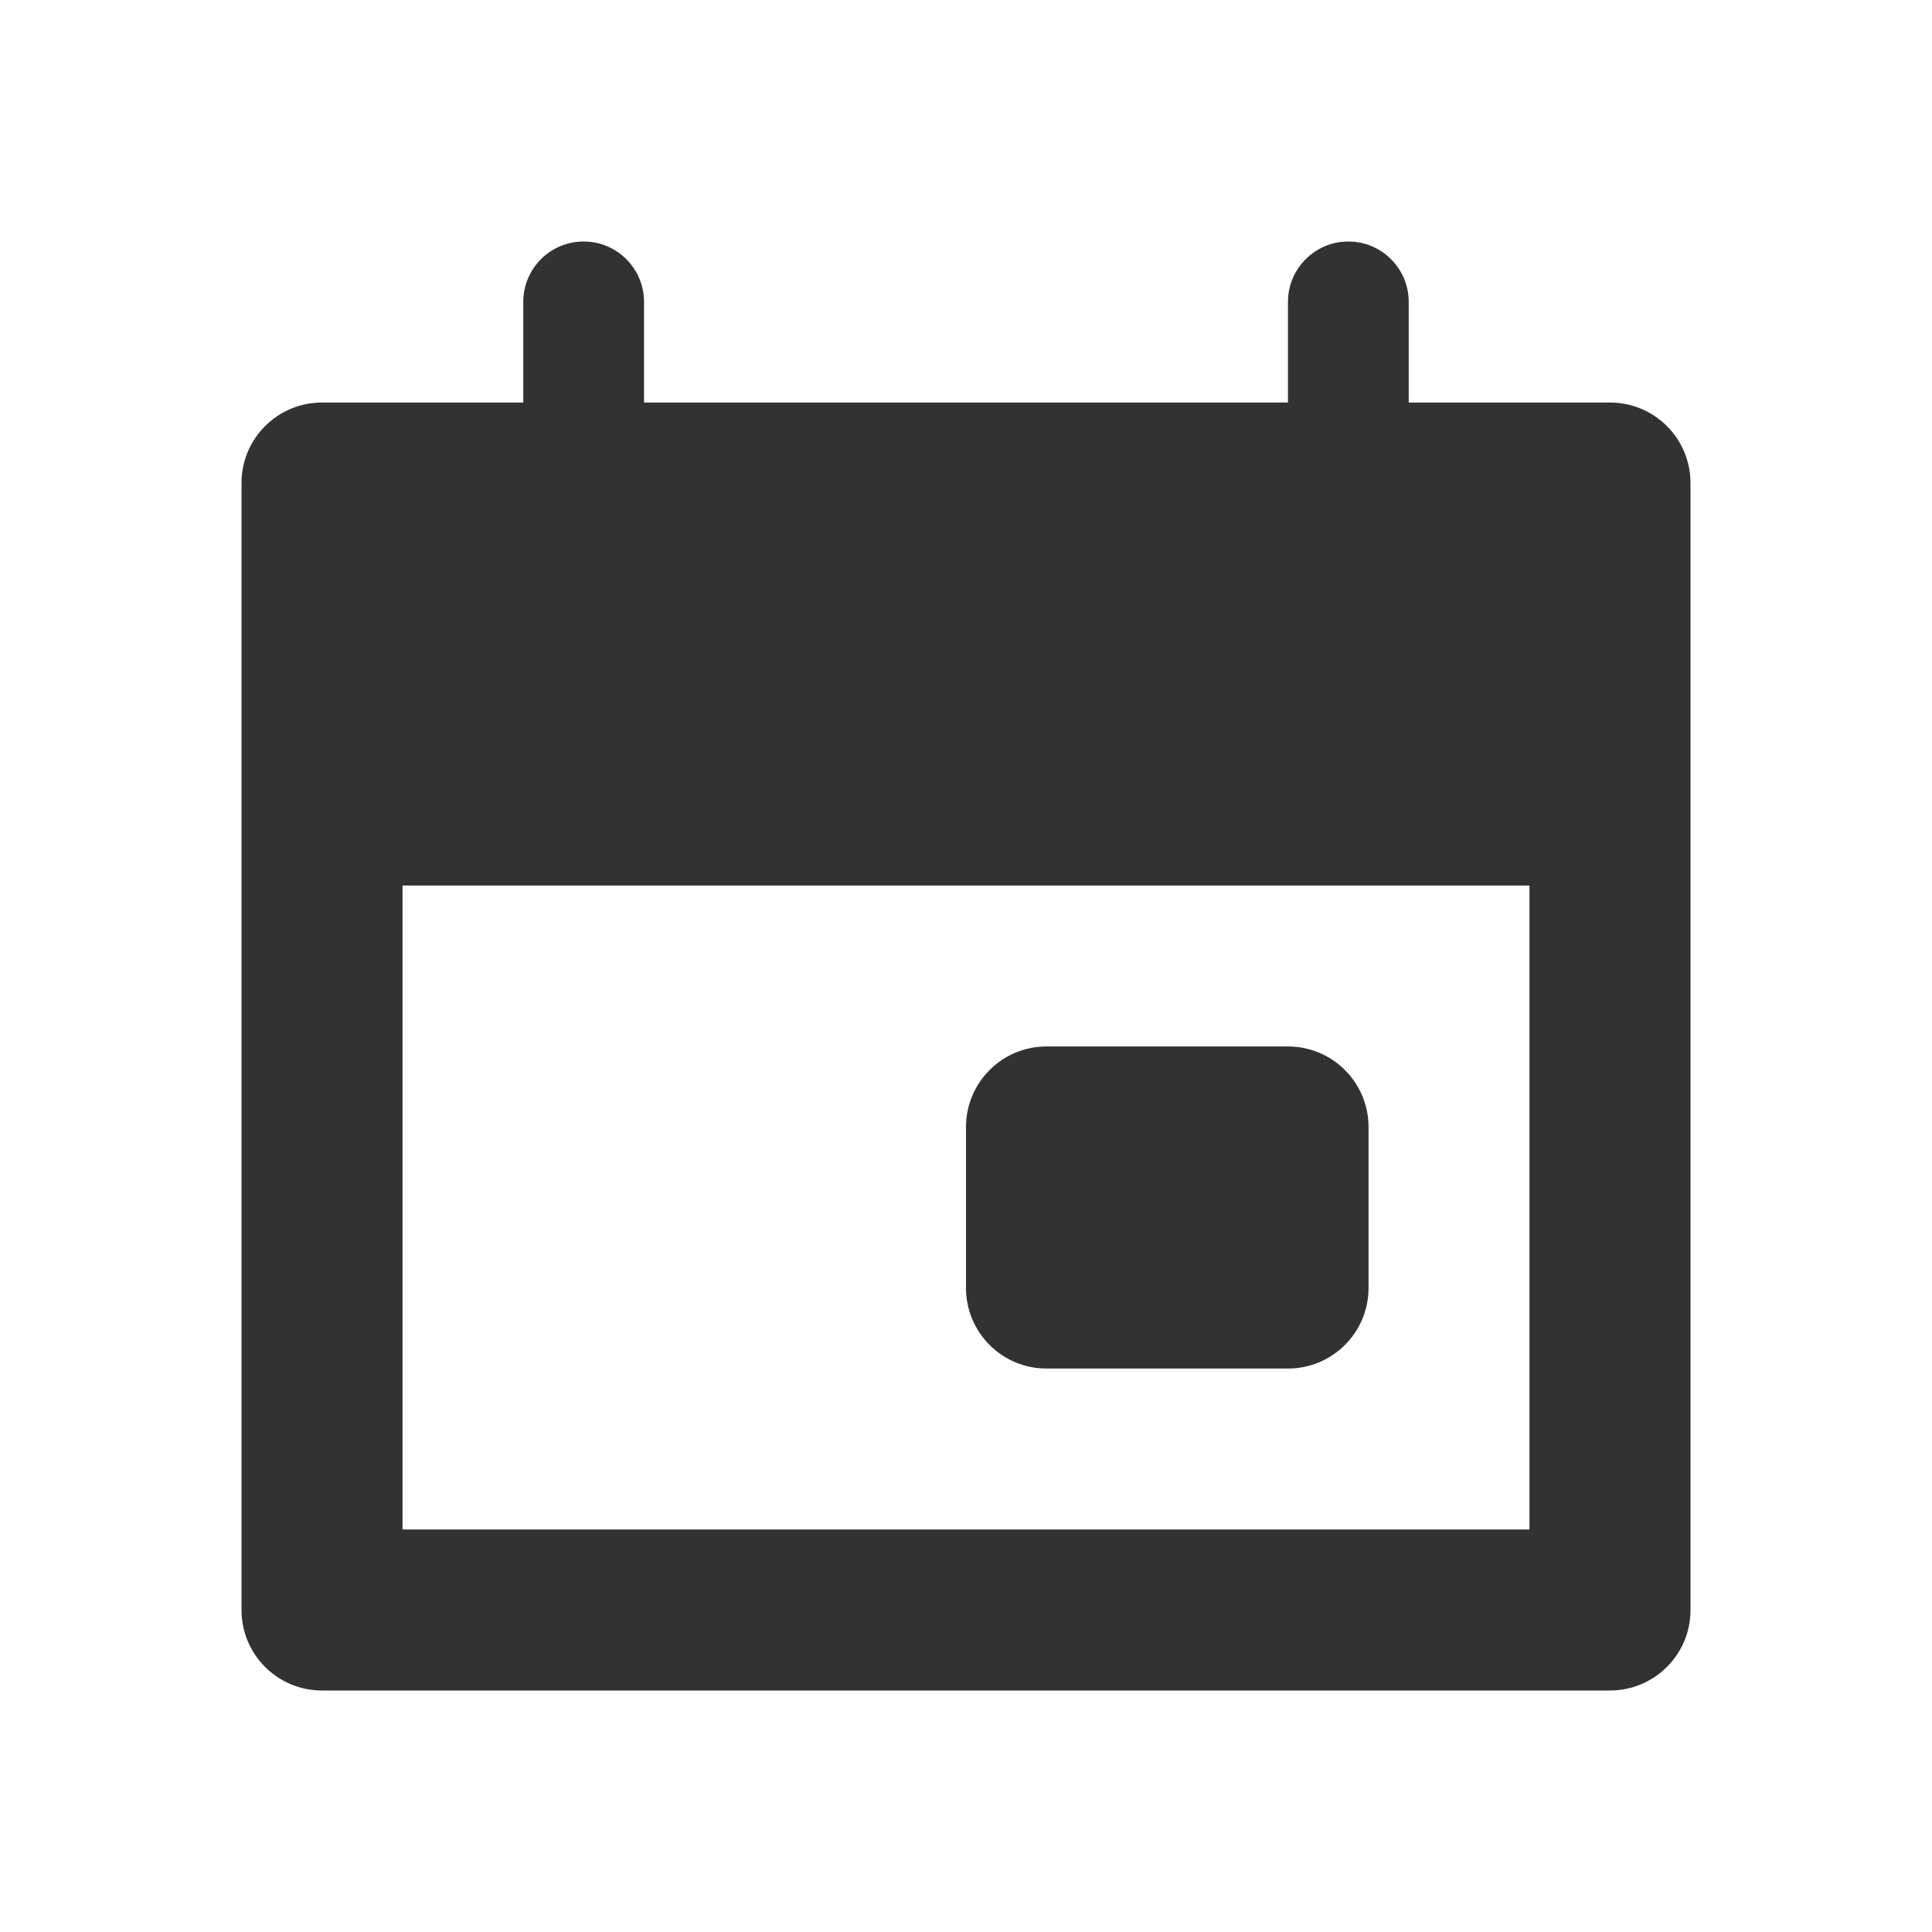
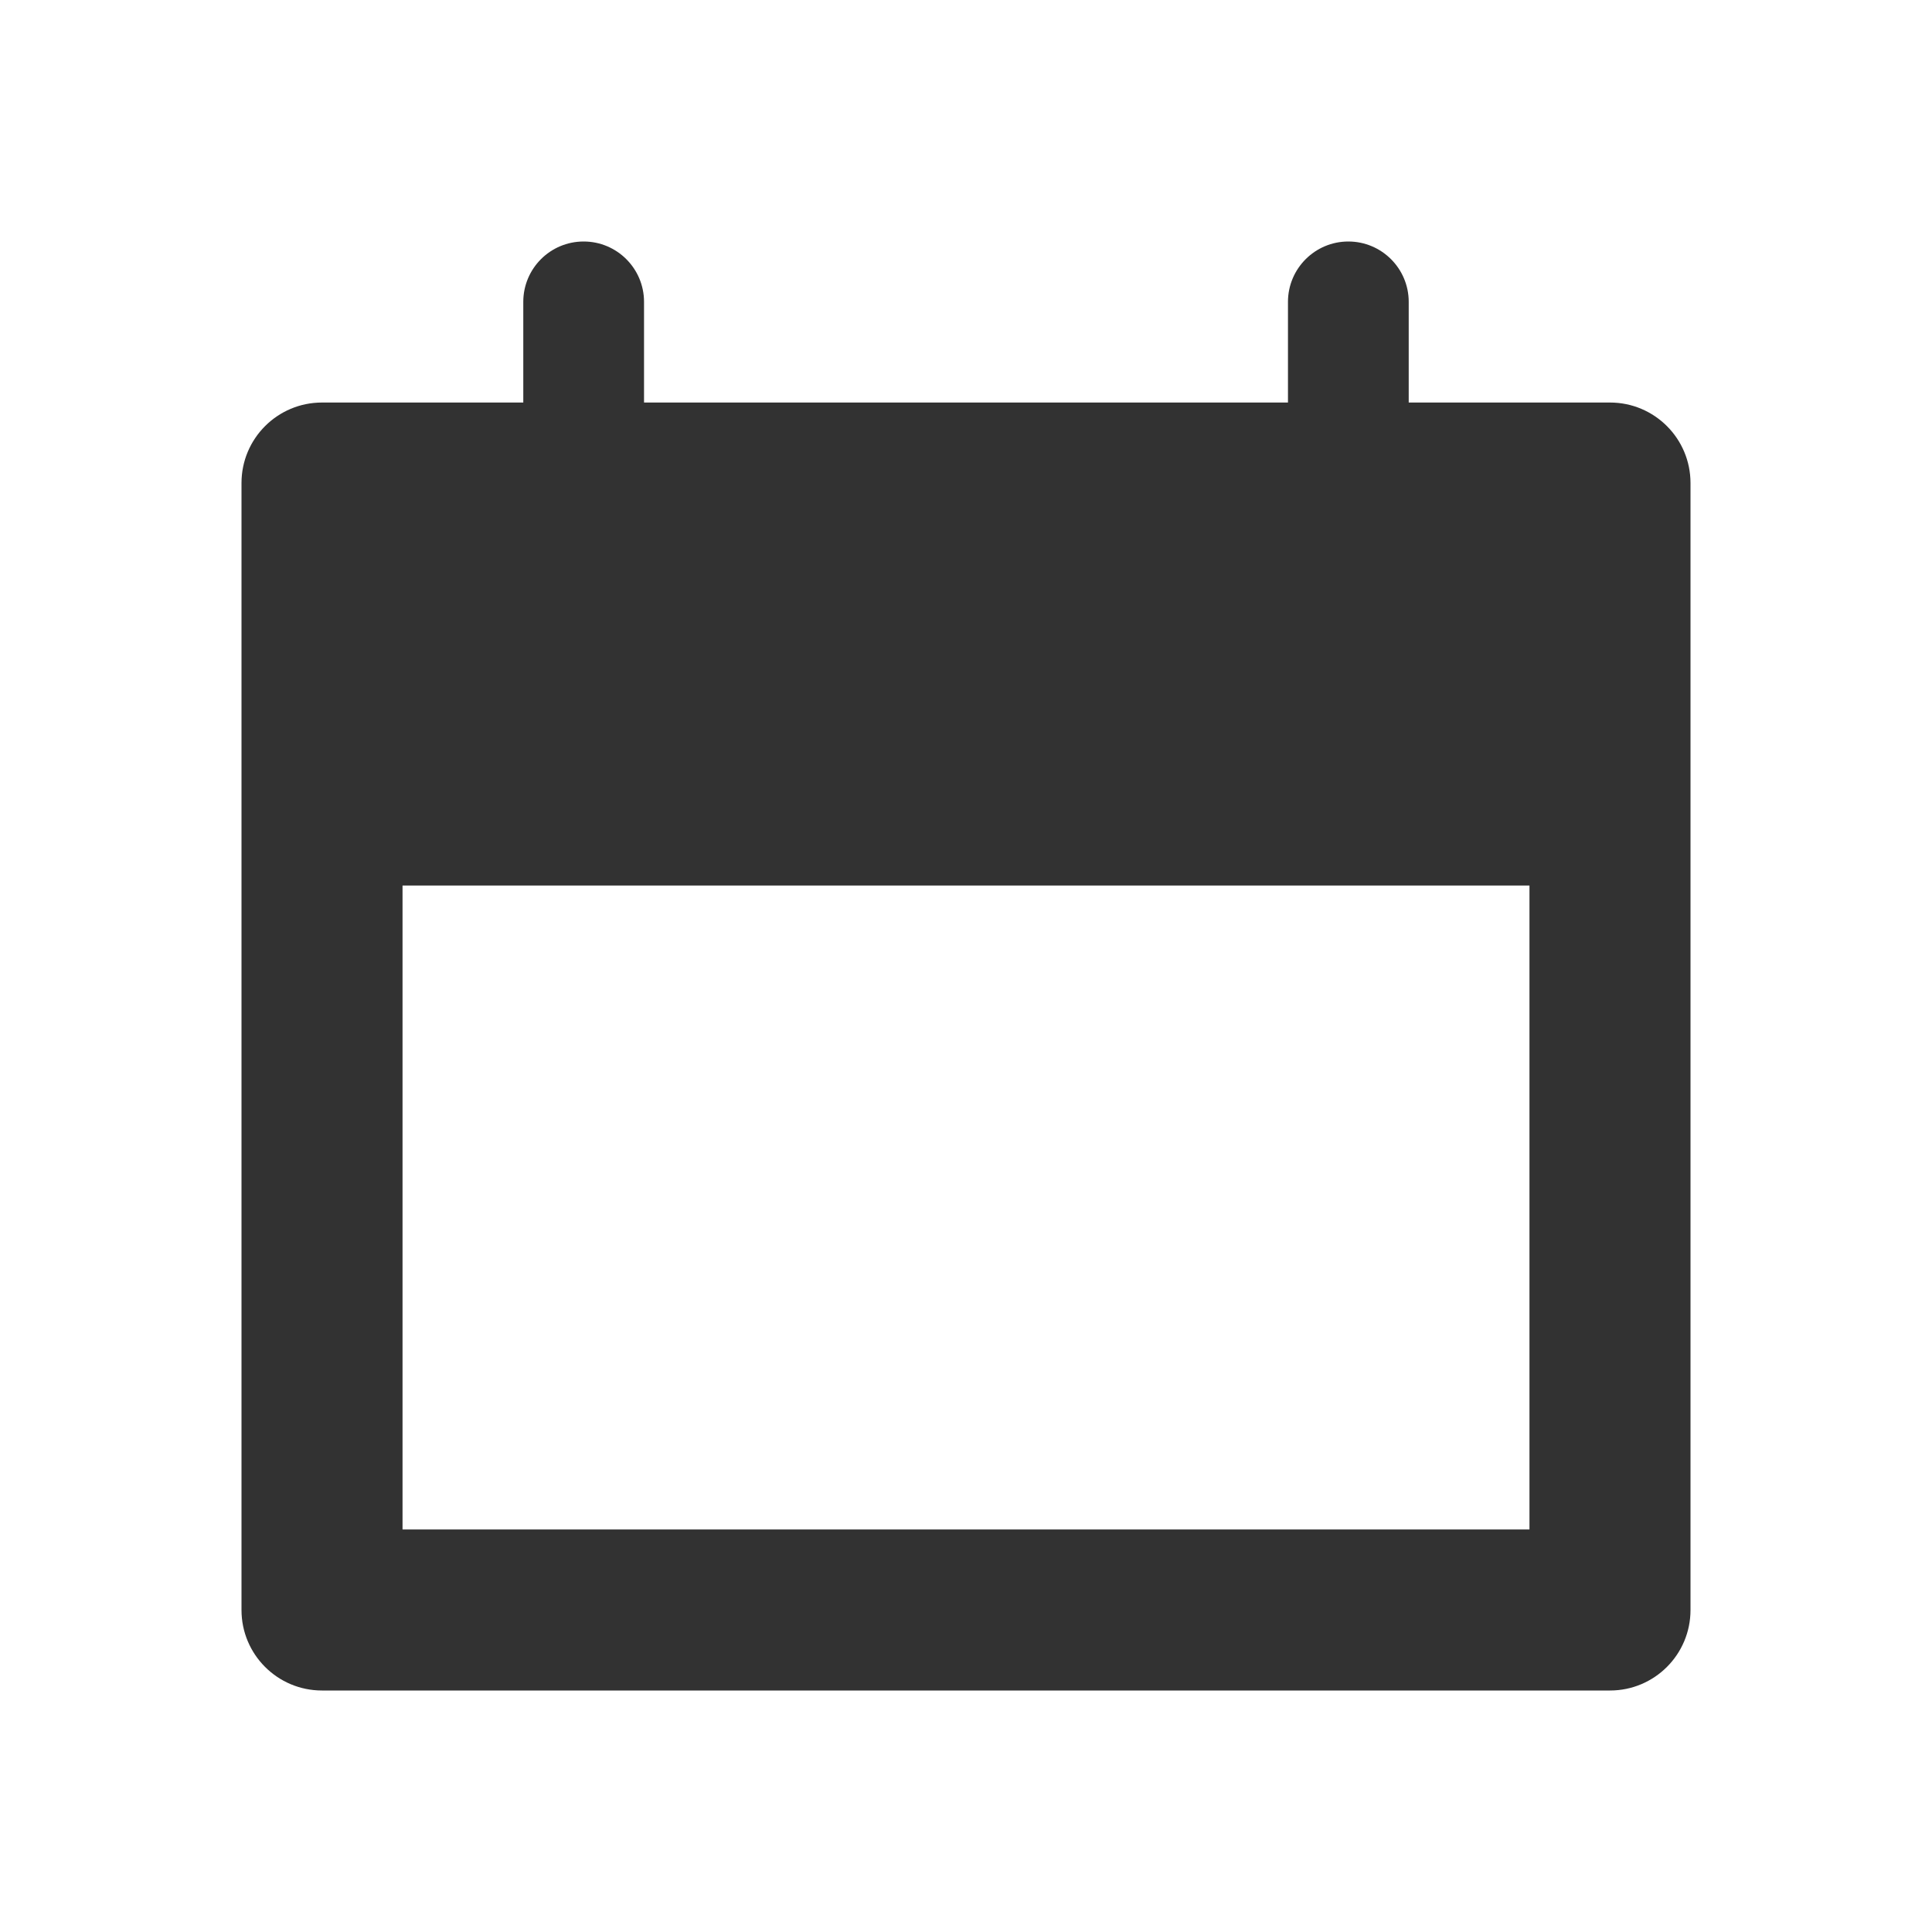
<svg xmlns="http://www.w3.org/2000/svg" width="20" height="20" viewBox="0 0 20 20" fill="none">
-   <path d="M10.833 10.833C10.373 10.833 10 11.206 10 11.667V13.333C10 13.794 10.373 14.167 10.833 14.167H13.333C13.794 14.167 14.167 13.794 14.167 13.333V11.667C14.167 11.206 13.794 10.833 13.333 10.833H10.833Z" fill="#323232" />
  <path fill-rule="evenodd" clip-rule="evenodd" d="M5.417 3.125C5.417 2.78 5.696 2.5 6.042 2.5C6.387 2.5 6.667 2.78 6.667 3.125V4.167H13.333V3.125C13.333 2.78 13.613 2.5 13.958 2.5C14.303 2.5 14.583 2.78 14.583 3.125V4.167H16.667C17.127 4.167 17.5 4.54 17.5 5V16.667C17.5 17.127 17.127 17.5 16.667 17.5H3.333C2.873 17.5 2.5 17.127 2.5 16.667V5C2.5 4.54 2.873 4.167 3.333 4.167H5.417V3.125ZM15.833 9.167H4.167V15.833H15.833V9.167Z" fill="#323232" />
</svg>